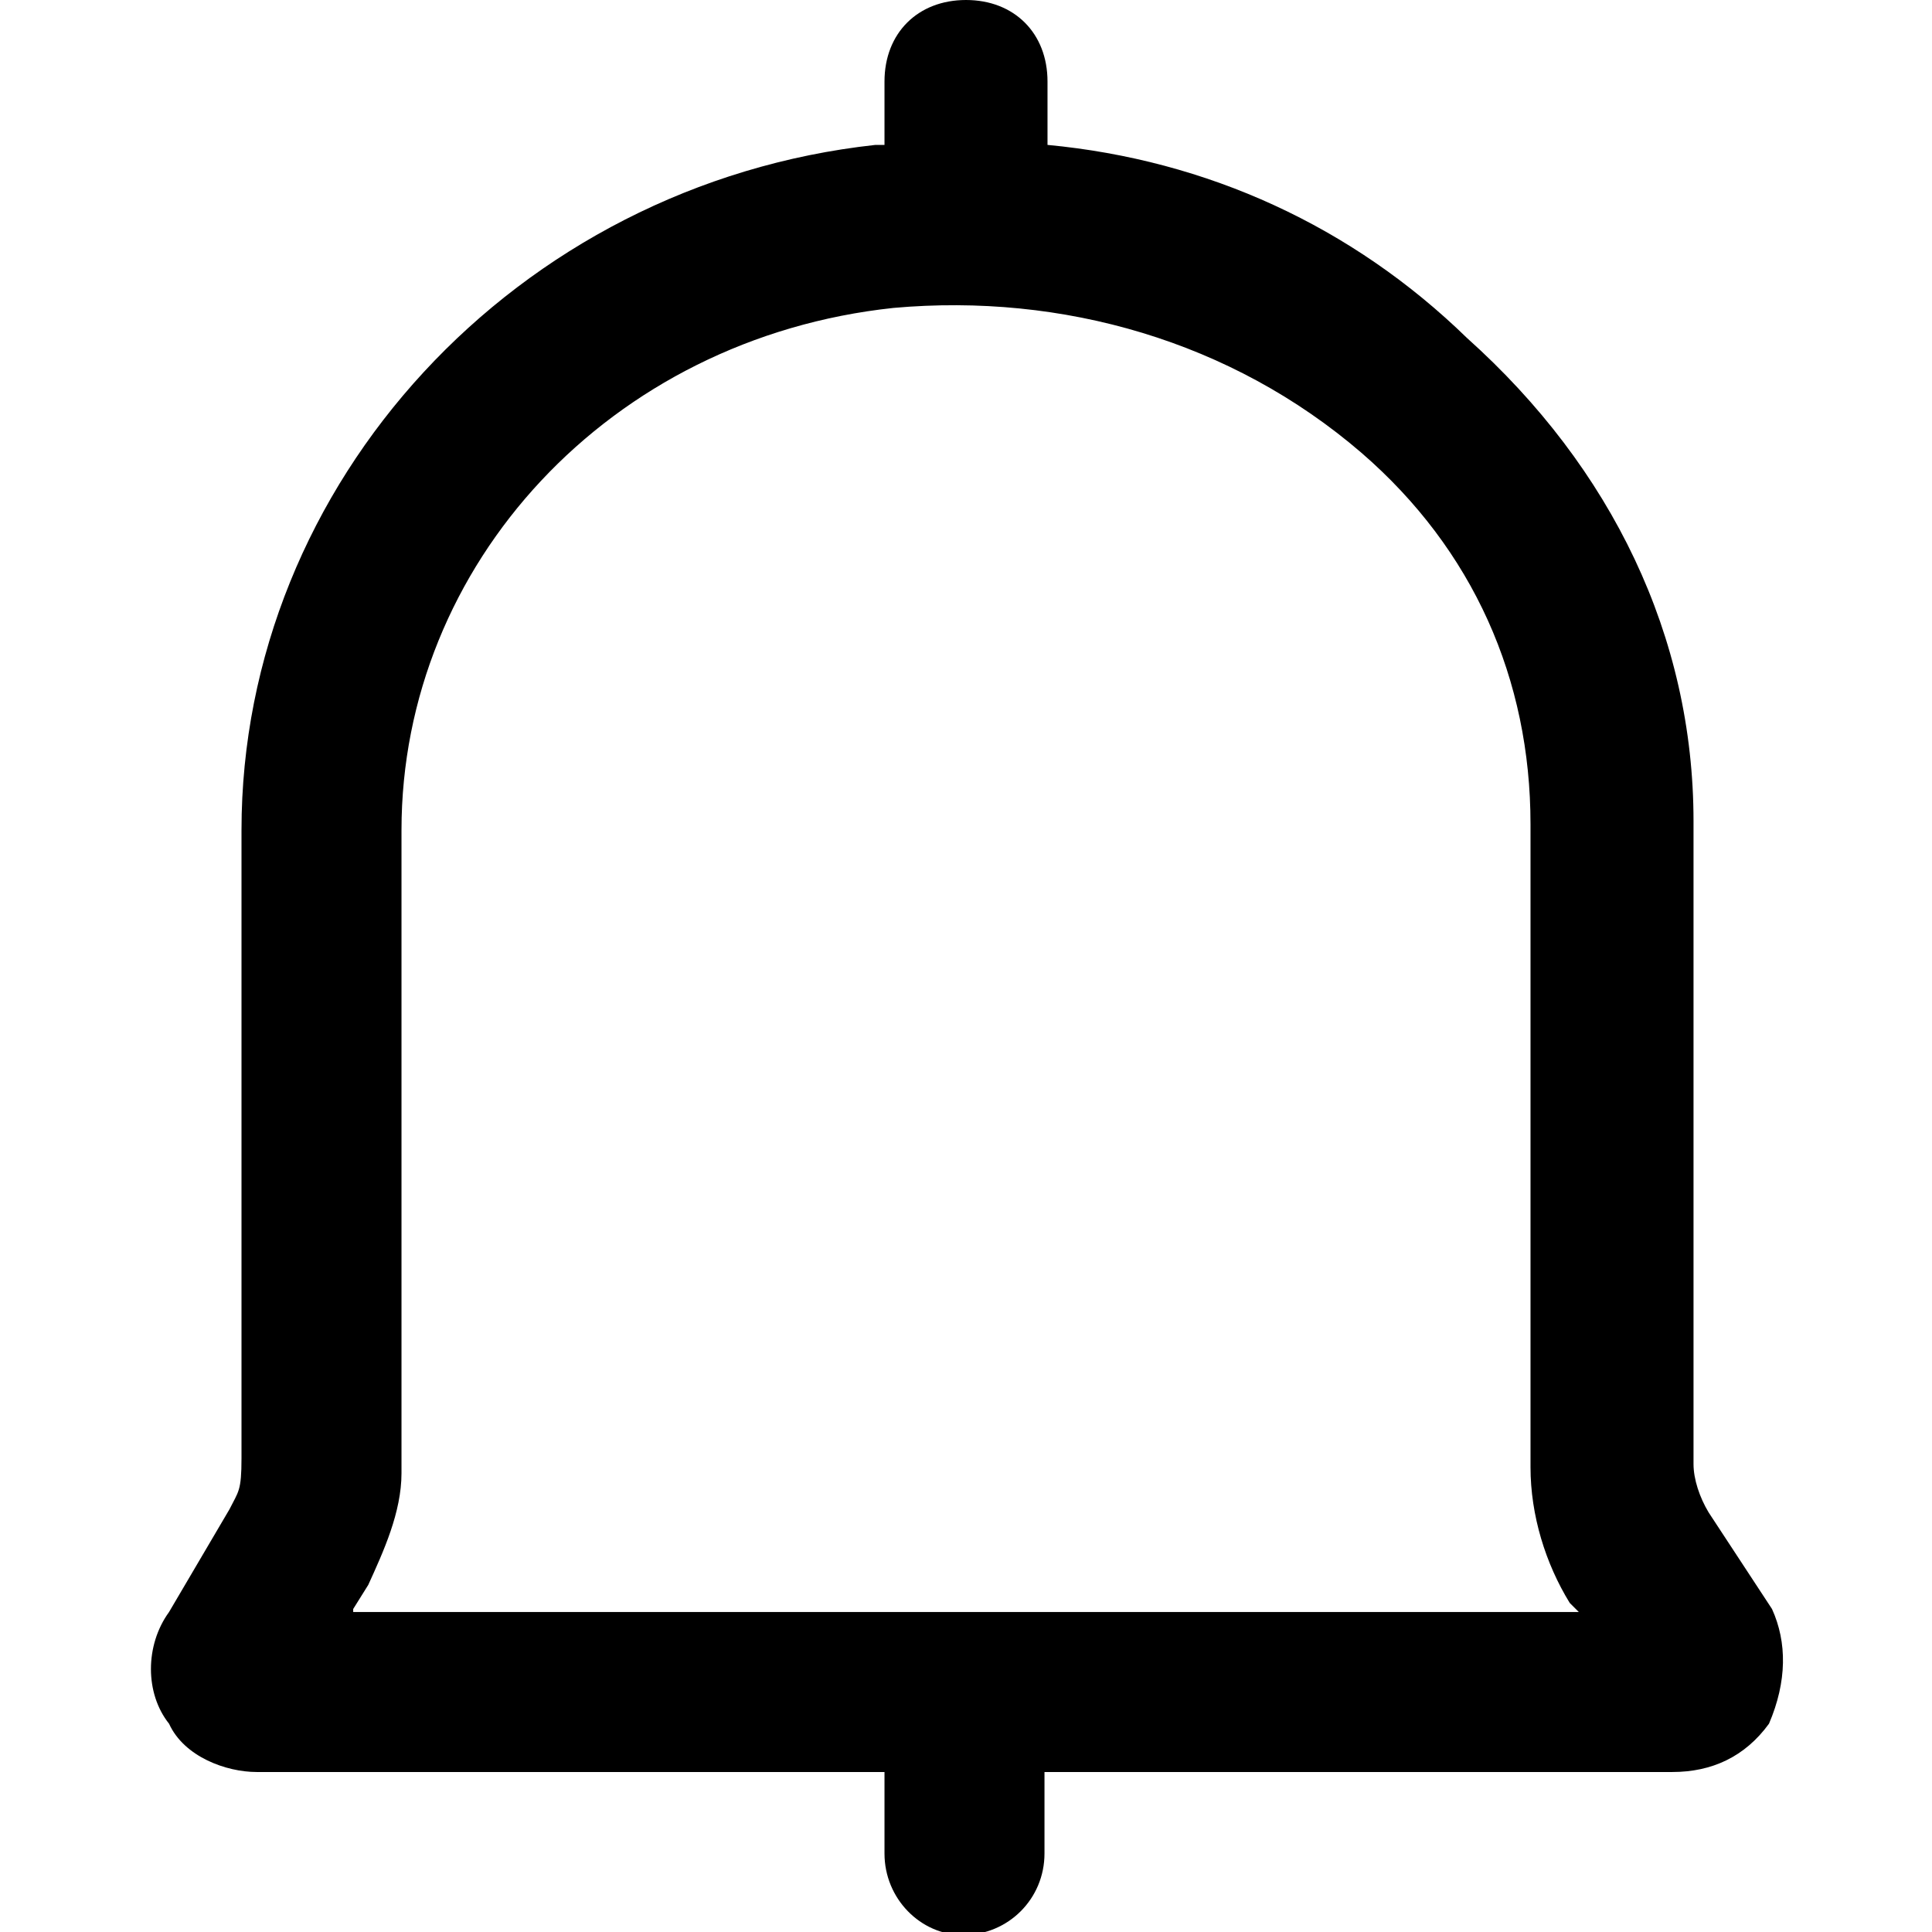
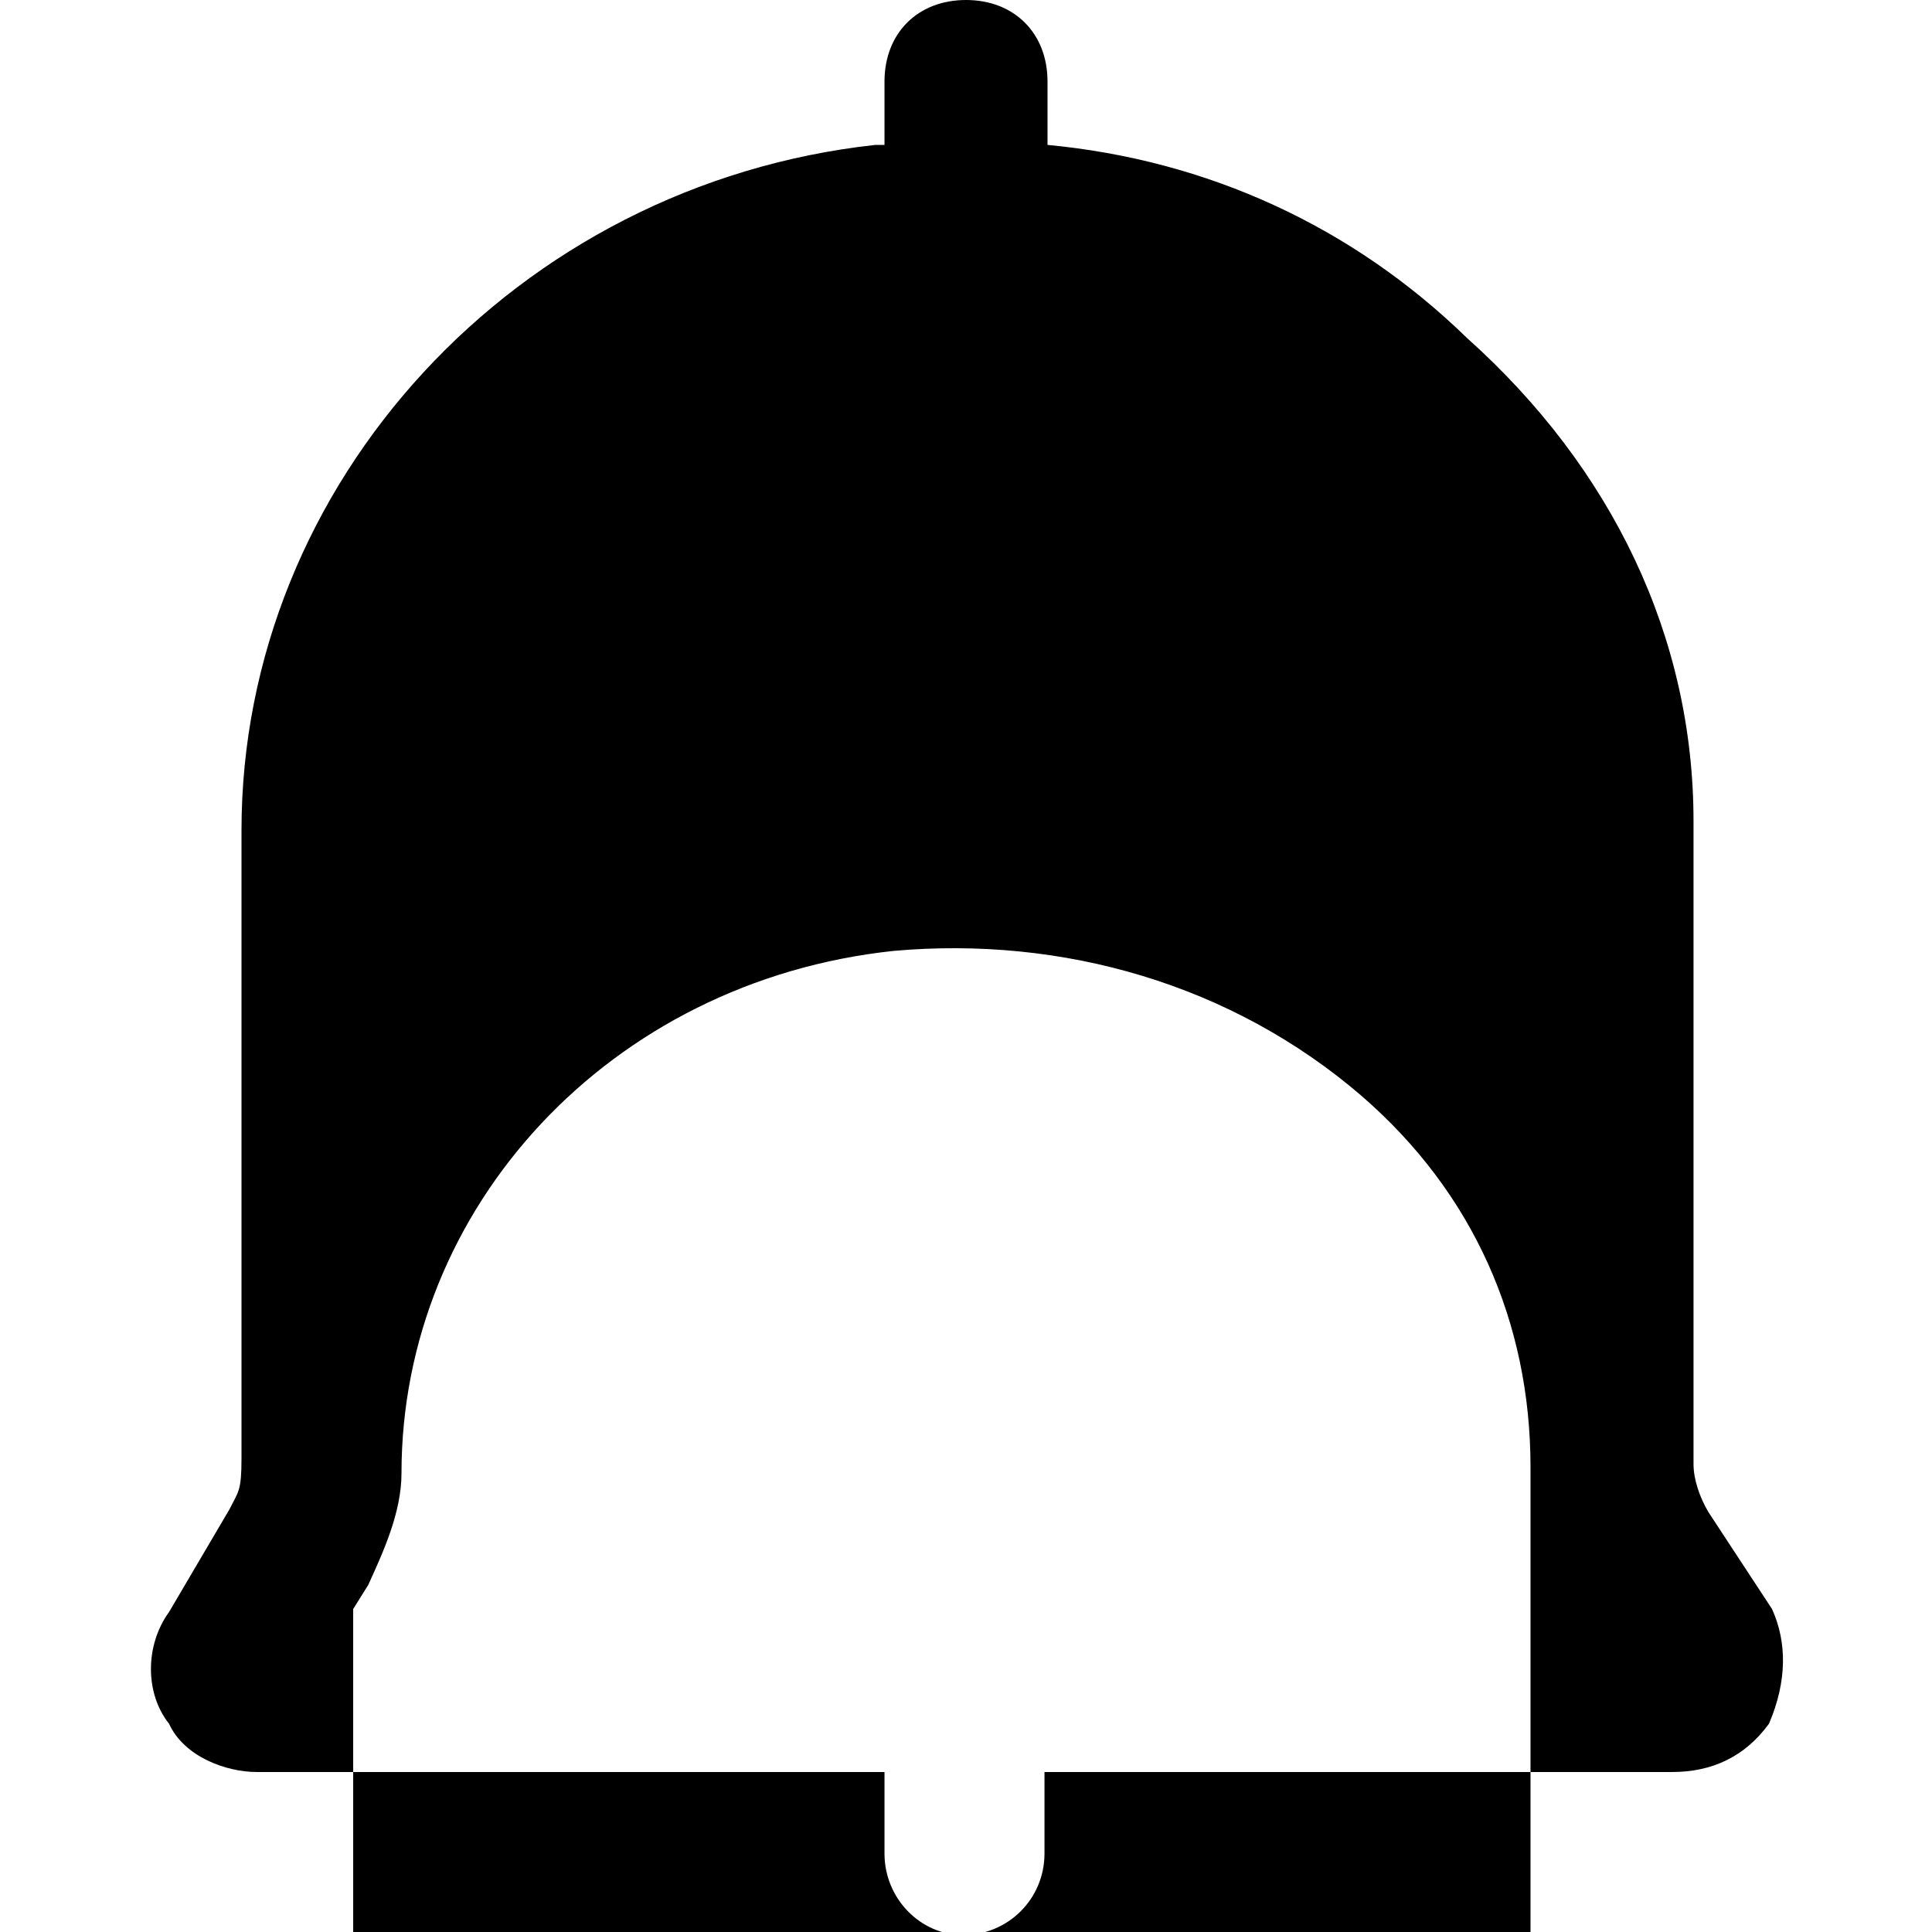
<svg xmlns="http://www.w3.org/2000/svg" id="Layer_2_1_" x="0px" y="0px" viewBox="0 0 64 64" style="enable-background:new 0 0 64 64;" xml:space="preserve">
-   <path d="M58.7,53.3l-2.1-3.2c-0.3-0.5-0.5-1.1-0.5-1.6V27.2c0-6.1-2.7-11.7-7.5-16C44.8,7.5,40,5.3,34.7,4.8V2.7 C34.7,1.1,33.6,0,32,0s-2.7,1.1-2.7,2.7v2.1h-0.3C17.1,6.1,8,16,8,27.5v20.8c0,1.1-0.1,1.1-0.4,1.7l-2,3.4c-0.8,1.1-0.8,2.7,0,3.7 c0.5,1.1,1.9,1.6,2.9,1.6h20.8v2.7c0,1.5,1.2,2.7,2.6,2.7c1.5,0,2.7-1.2,2.7-2.7v-2.7h20.8c1.3,0,2.4-0.5,3.2-1.6 C59.2,55.7,59.2,54.4,58.7,53.3z M11.7,53.3l0.5-0.8c0.5-1.1,1.1-2.4,1.1-3.7V27.5c0-8.8,6.9-16.3,16.3-17.3 c5.6-0.5,11.2,1.1,15.5,4.8c3.7,3.2,5.6,7.5,5.6,12.3v21.3c0,1.6,0.5,3.2,1.3,4.5l0.3,0.3H11.7z" />
+   <path d="M58.7,53.3l-2.1-3.2c-0.3-0.5-0.5-1.1-0.5-1.6V27.2c0-6.1-2.7-11.7-7.5-16C44.8,7.5,40,5.3,34.7,4.8V2.7 C34.7,1.1,33.6,0,32,0s-2.7,1.1-2.7,2.7v2.1h-0.3C17.1,6.1,8,16,8,27.5v20.8c0,1.1-0.1,1.1-0.4,1.7l-2,3.4c-0.8,1.1-0.8,2.7,0,3.7 c0.5,1.1,1.9,1.6,2.9,1.6h20.8v2.7c0,1.5,1.2,2.7,2.6,2.7c1.5,0,2.7-1.2,2.7-2.7v-2.7h20.8c1.3,0,2.4-0.5,3.2-1.6 C59.2,55.7,59.2,54.4,58.7,53.3z M11.7,53.3l0.5-0.8c0.5-1.1,1.1-2.4,1.1-3.7c0-8.8,6.9-16.3,16.3-17.3 c5.6-0.5,11.2,1.1,15.5,4.8c3.7,3.2,5.6,7.5,5.6,12.3v21.3c0,1.6,0.5,3.2,1.3,4.5l0.3,0.3H11.7z" />
</svg>